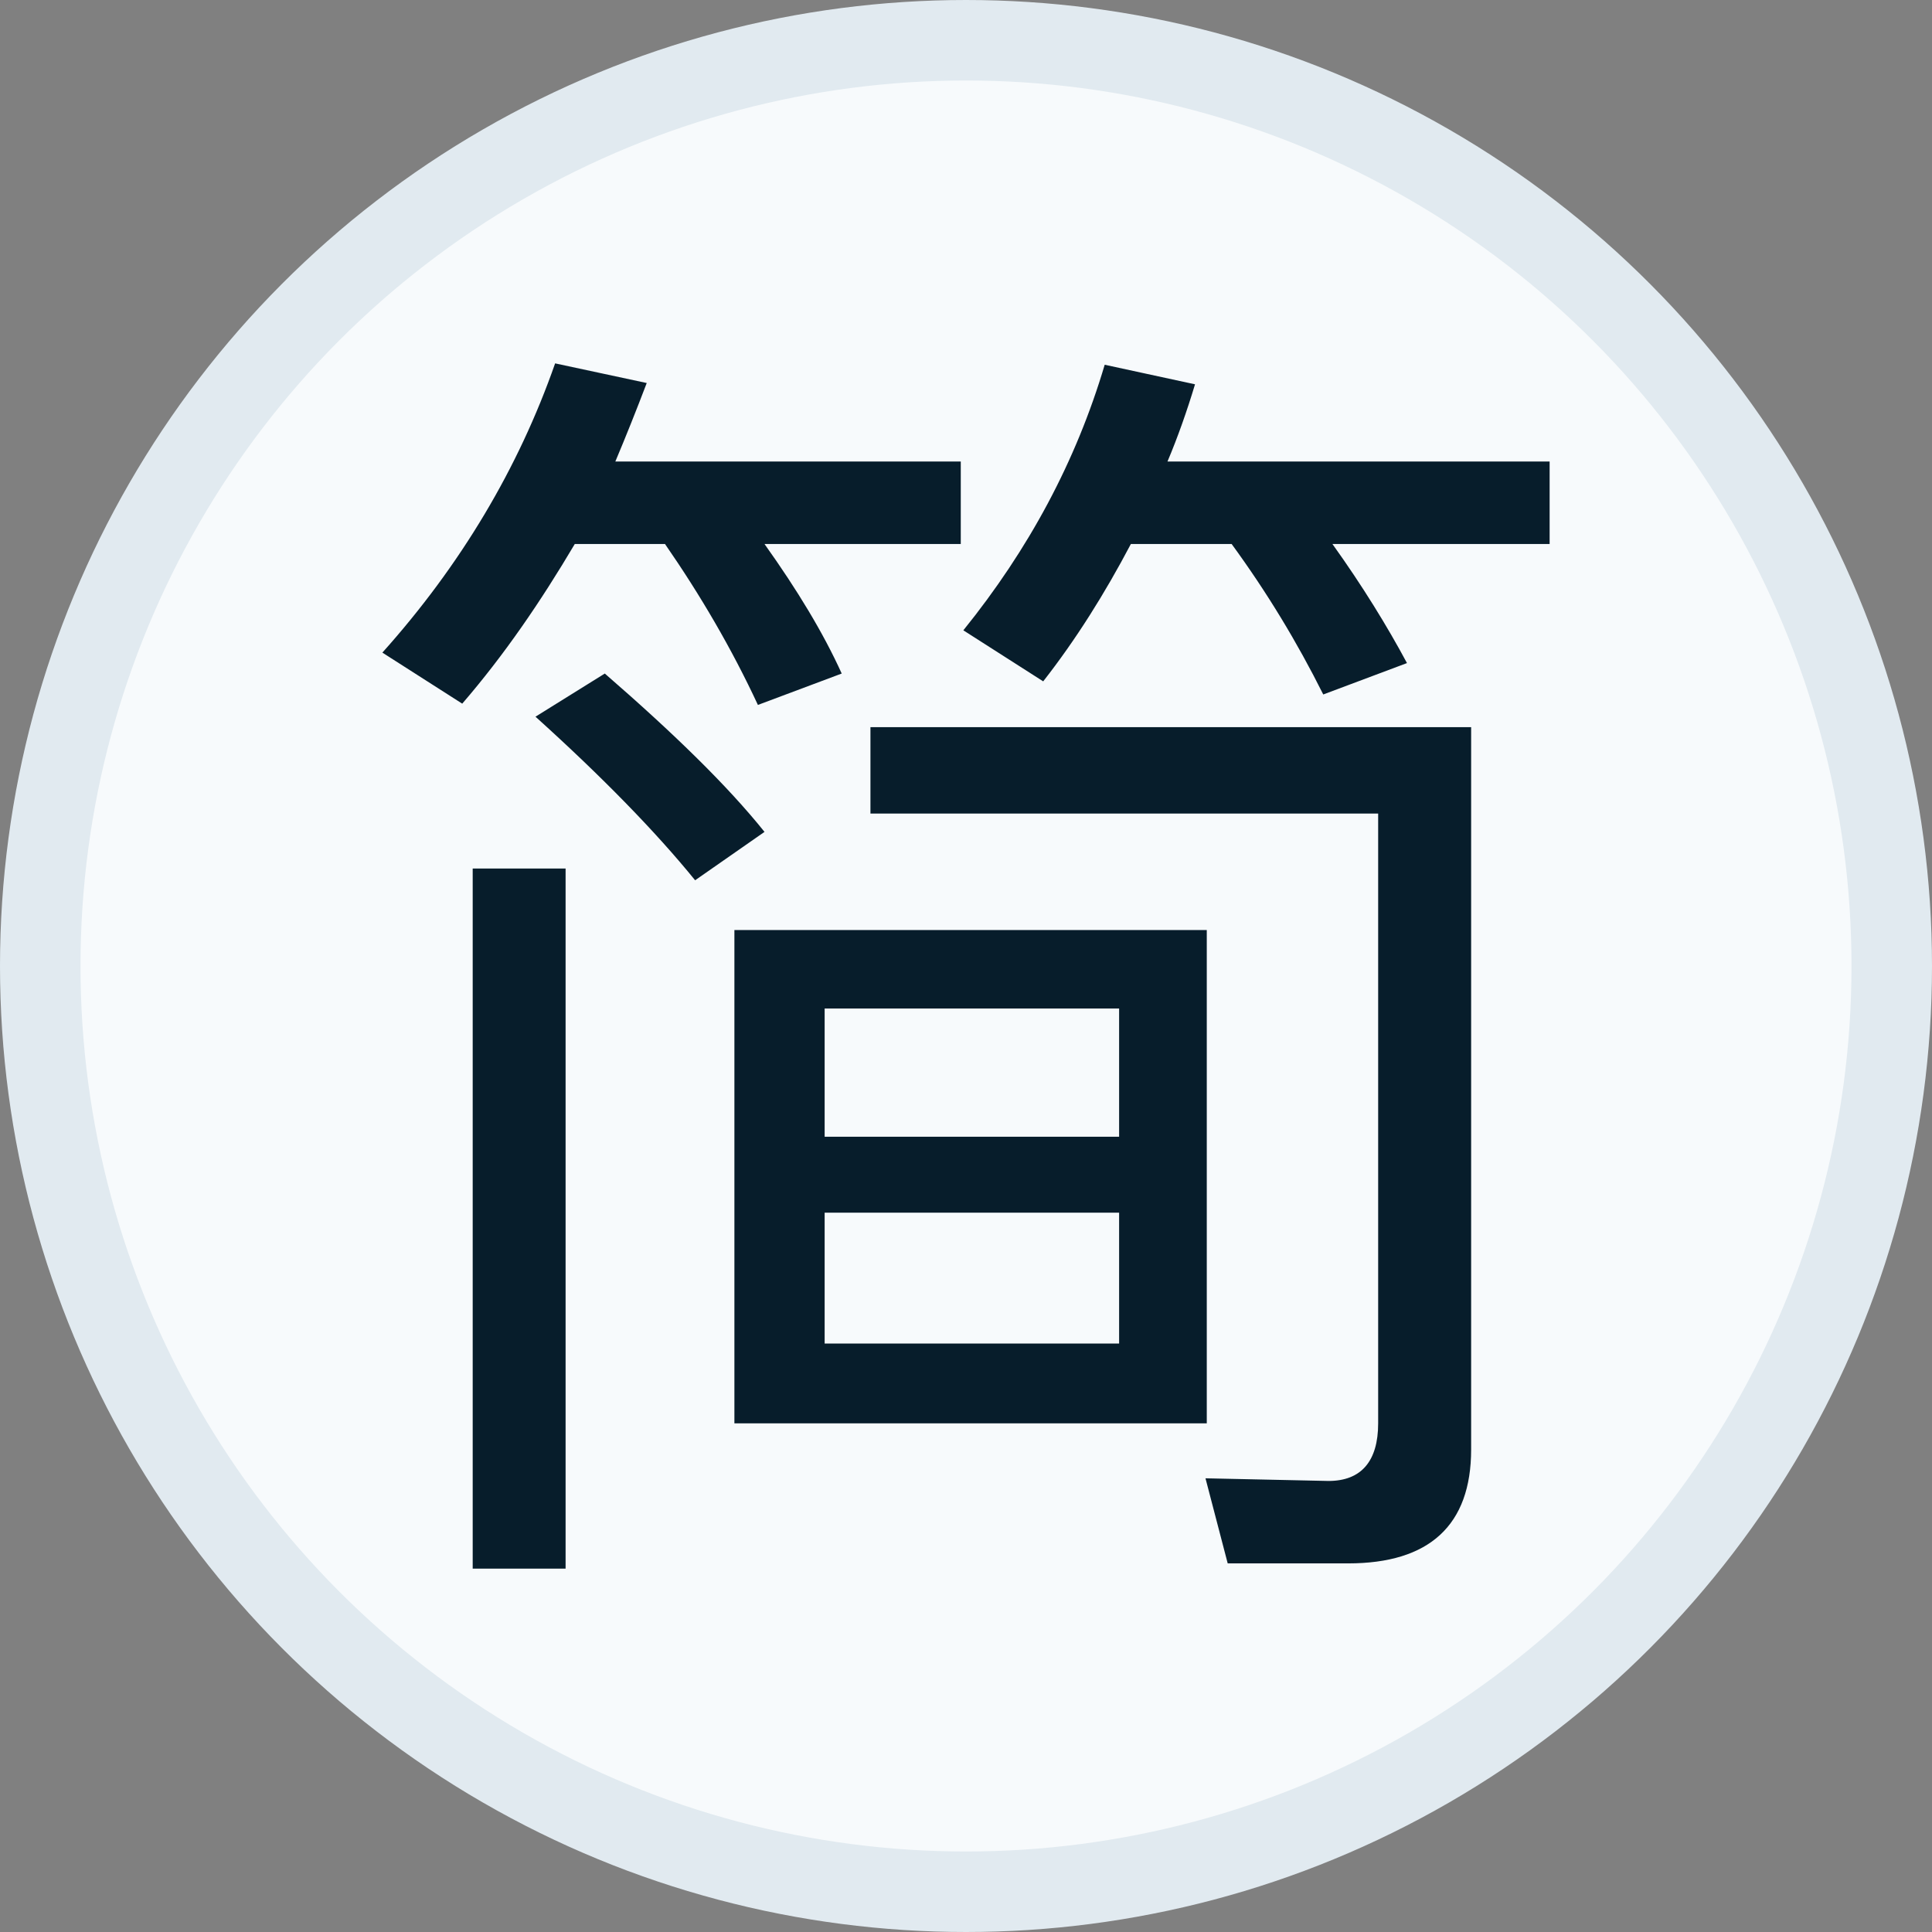
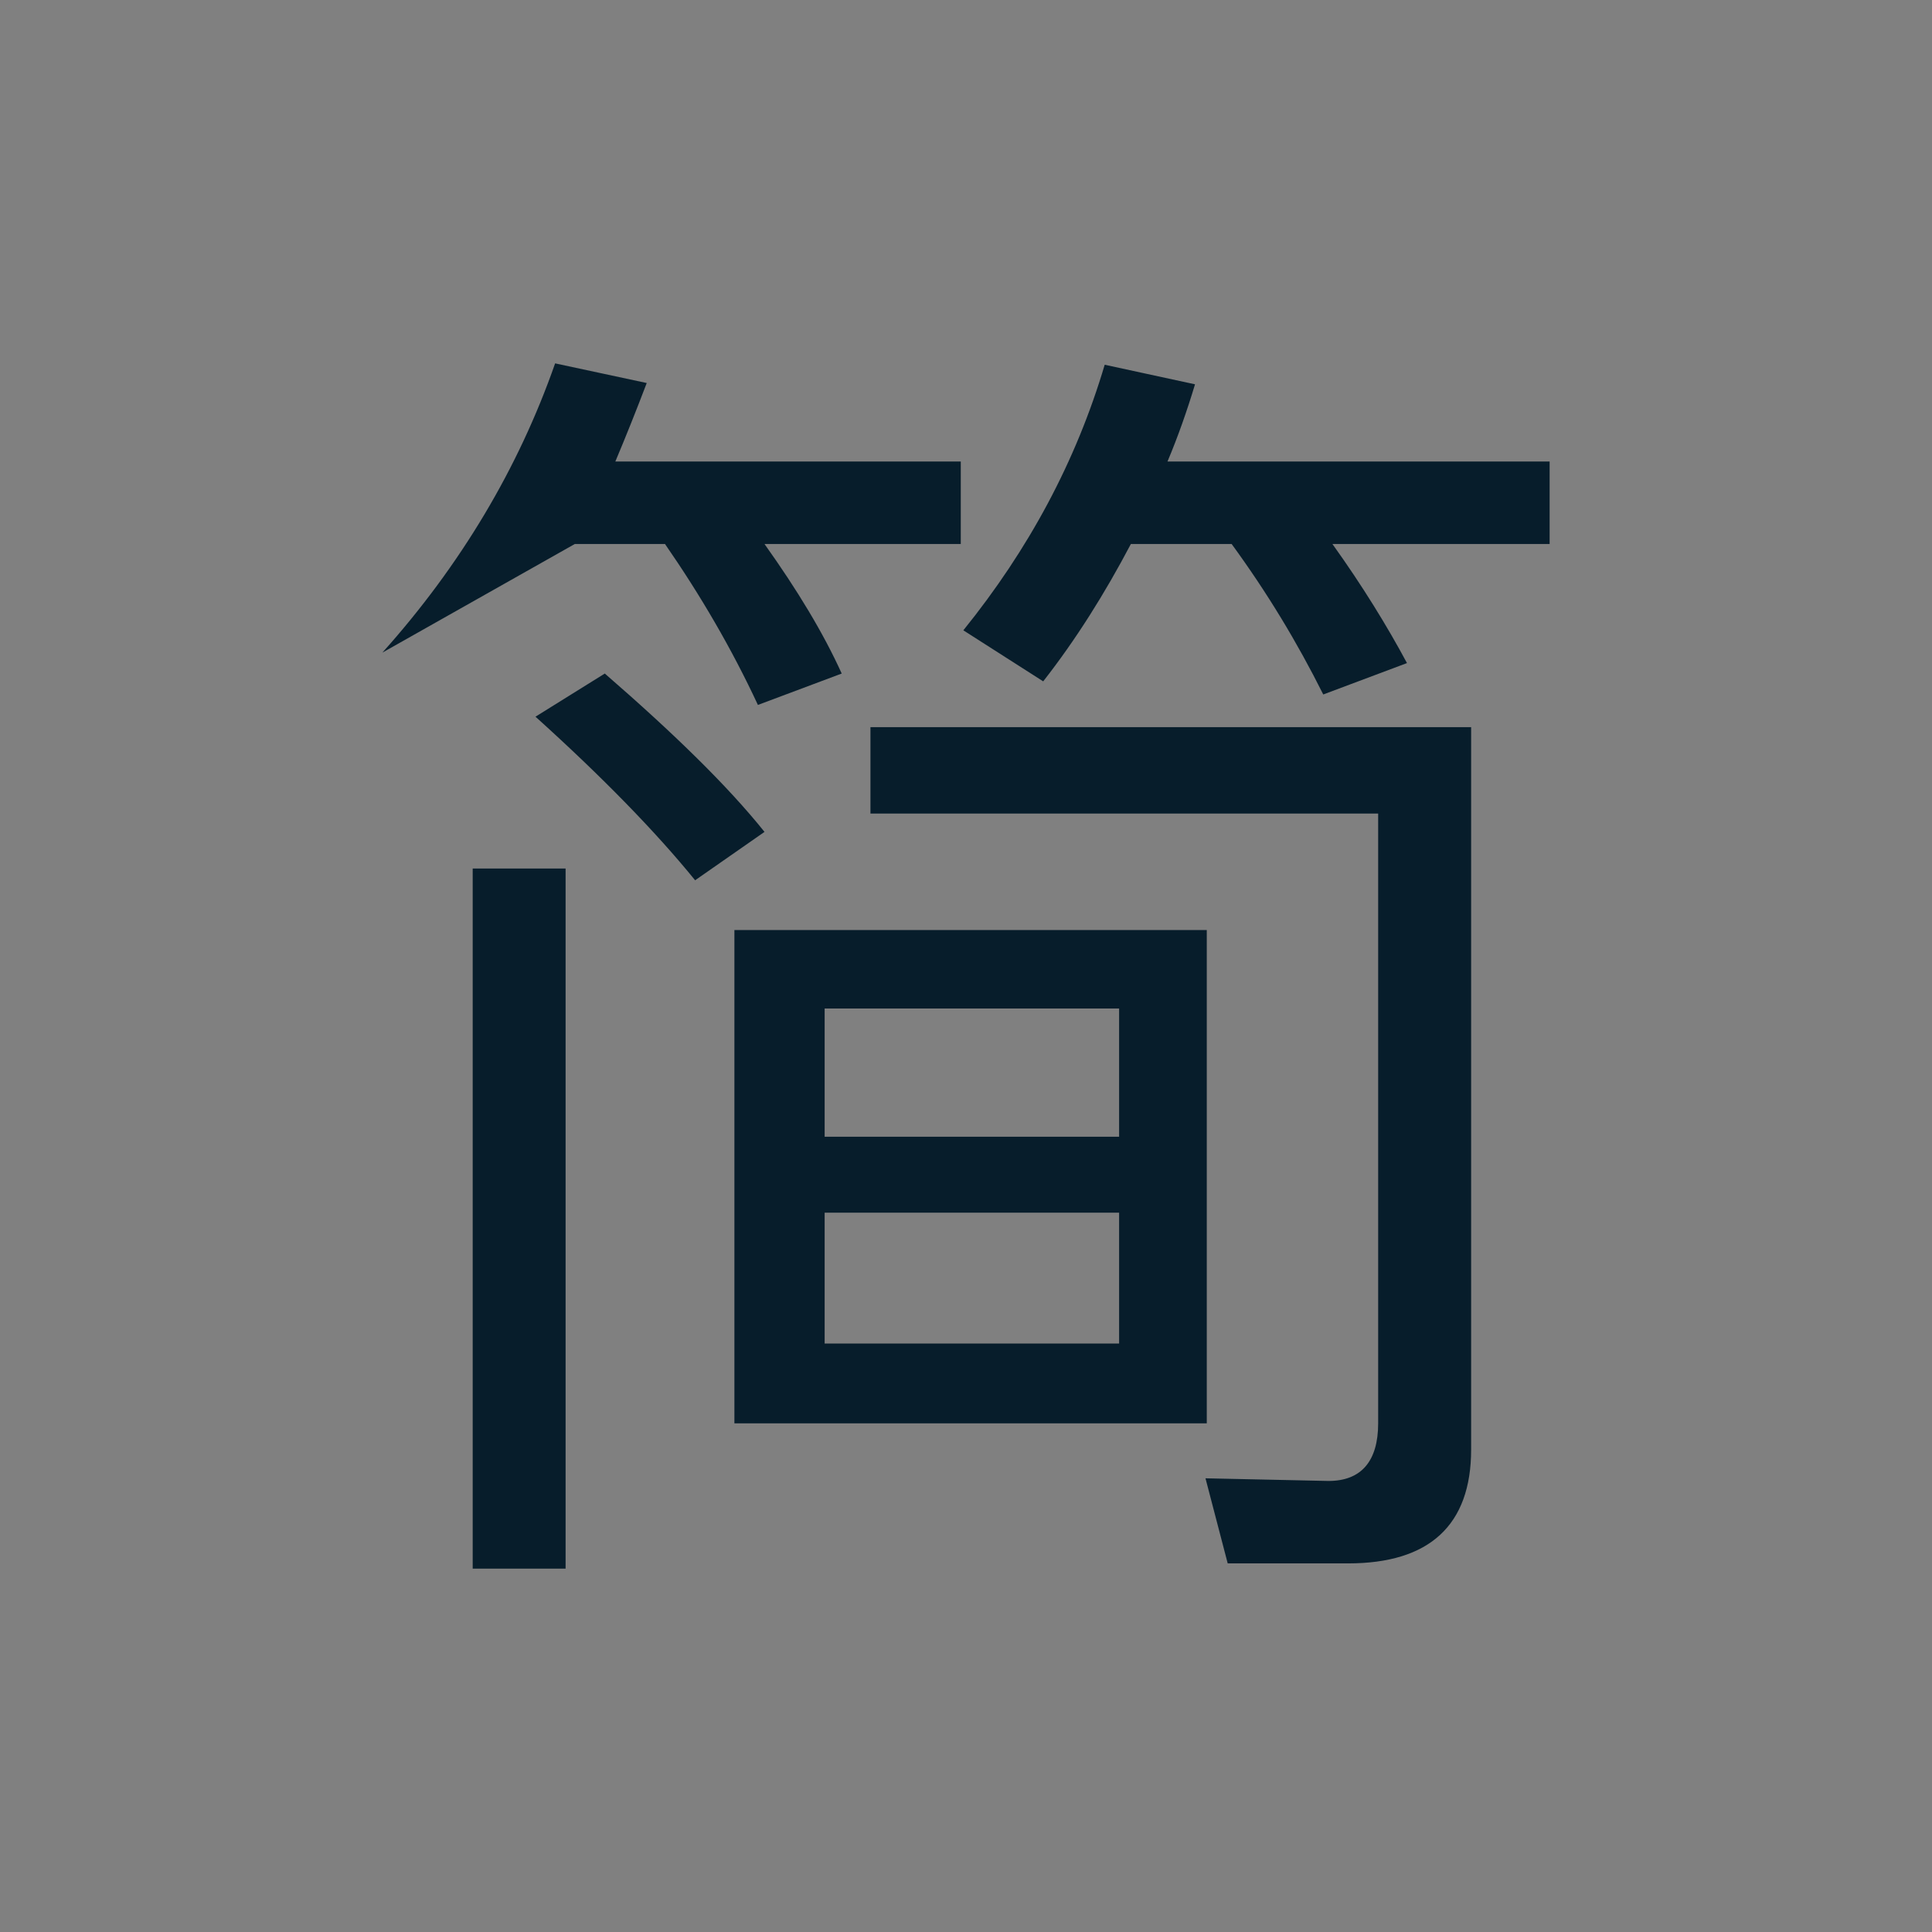
<svg xmlns="http://www.w3.org/2000/svg" width="24" height="24" viewBox="0 0 24 24" fill="none">
  <rect x="0" y="0" width="24" height="24" fill="#808080" stroke="none" />
-   <circle cx="12" cy="12" r="11.5" fill="#F7FAFC" stroke="#E1EAF0" />
-   <path fill-rule="evenodd" clip-rule="evenodd" d="M10.456 8.367L9.415 8.757C9.09 8.058 8.7 7.392 8.261 6.758H7.14C6.717 7.473 6.262 8.139 5.742 8.741L4.75 8.107C5.725 7.018 6.441 5.815 6.896 4.514L8.034 4.758C7.904 5.099 7.774 5.425 7.644 5.733H11.935V6.758H9.497C9.903 7.327 10.228 7.863 10.456 8.367ZM17.478 8.237L16.438 8.627C16.113 7.977 15.739 7.359 15.3 6.758H14.048C13.723 7.375 13.366 7.944 12.959 8.464L11.967 7.83C12.78 6.823 13.366 5.733 13.723 4.531L14.845 4.774C14.747 5.099 14.633 5.425 14.503 5.733H19.25V6.758H16.552C16.925 7.278 17.234 7.782 17.478 8.237ZM8.635 10.935L9.497 10.334C9.041 9.765 8.375 9.115 7.513 8.367L6.652 8.903C7.481 9.651 8.147 10.334 8.635 10.935ZM18.275 18.006C18.275 18.949 17.755 19.421 16.747 19.421H15.251L14.975 18.364L16.503 18.397C16.909 18.397 17.12 18.153 17.12 17.681V10.106H10.813V9.033H18.275V18.006ZM7.026 19.486V10.789H5.872V19.486H7.026ZM14.991 11.553V17.681H9.123V11.553H14.991ZM13.902 14.121H10.244V12.528H13.902V14.121ZM10.244 16.69H13.902V15.064H10.244V16.69Z" fill="#071D2B" />
+   <path fill-rule="evenodd" clip-rule="evenodd" d="M10.456 8.367L9.415 8.757C9.09 8.058 8.7 7.392 8.261 6.758H7.14L4.75 8.107C5.725 7.018 6.441 5.815 6.896 4.514L8.034 4.758C7.904 5.099 7.774 5.425 7.644 5.733H11.935V6.758H9.497C9.903 7.327 10.228 7.863 10.456 8.367ZM17.478 8.237L16.438 8.627C16.113 7.977 15.739 7.359 15.3 6.758H14.048C13.723 7.375 13.366 7.944 12.959 8.464L11.967 7.83C12.78 6.823 13.366 5.733 13.723 4.531L14.845 4.774C14.747 5.099 14.633 5.425 14.503 5.733H19.25V6.758H16.552C16.925 7.278 17.234 7.782 17.478 8.237ZM8.635 10.935L9.497 10.334C9.041 9.765 8.375 9.115 7.513 8.367L6.652 8.903C7.481 9.651 8.147 10.334 8.635 10.935ZM18.275 18.006C18.275 18.949 17.755 19.421 16.747 19.421H15.251L14.975 18.364L16.503 18.397C16.909 18.397 17.12 18.153 17.12 17.681V10.106H10.813V9.033H18.275V18.006ZM7.026 19.486V10.789H5.872V19.486H7.026ZM14.991 11.553V17.681H9.123V11.553H14.991ZM13.902 14.121H10.244V12.528H13.902V14.121ZM10.244 16.69H13.902V15.064H10.244V16.69Z" fill="#071D2B" />
</svg>